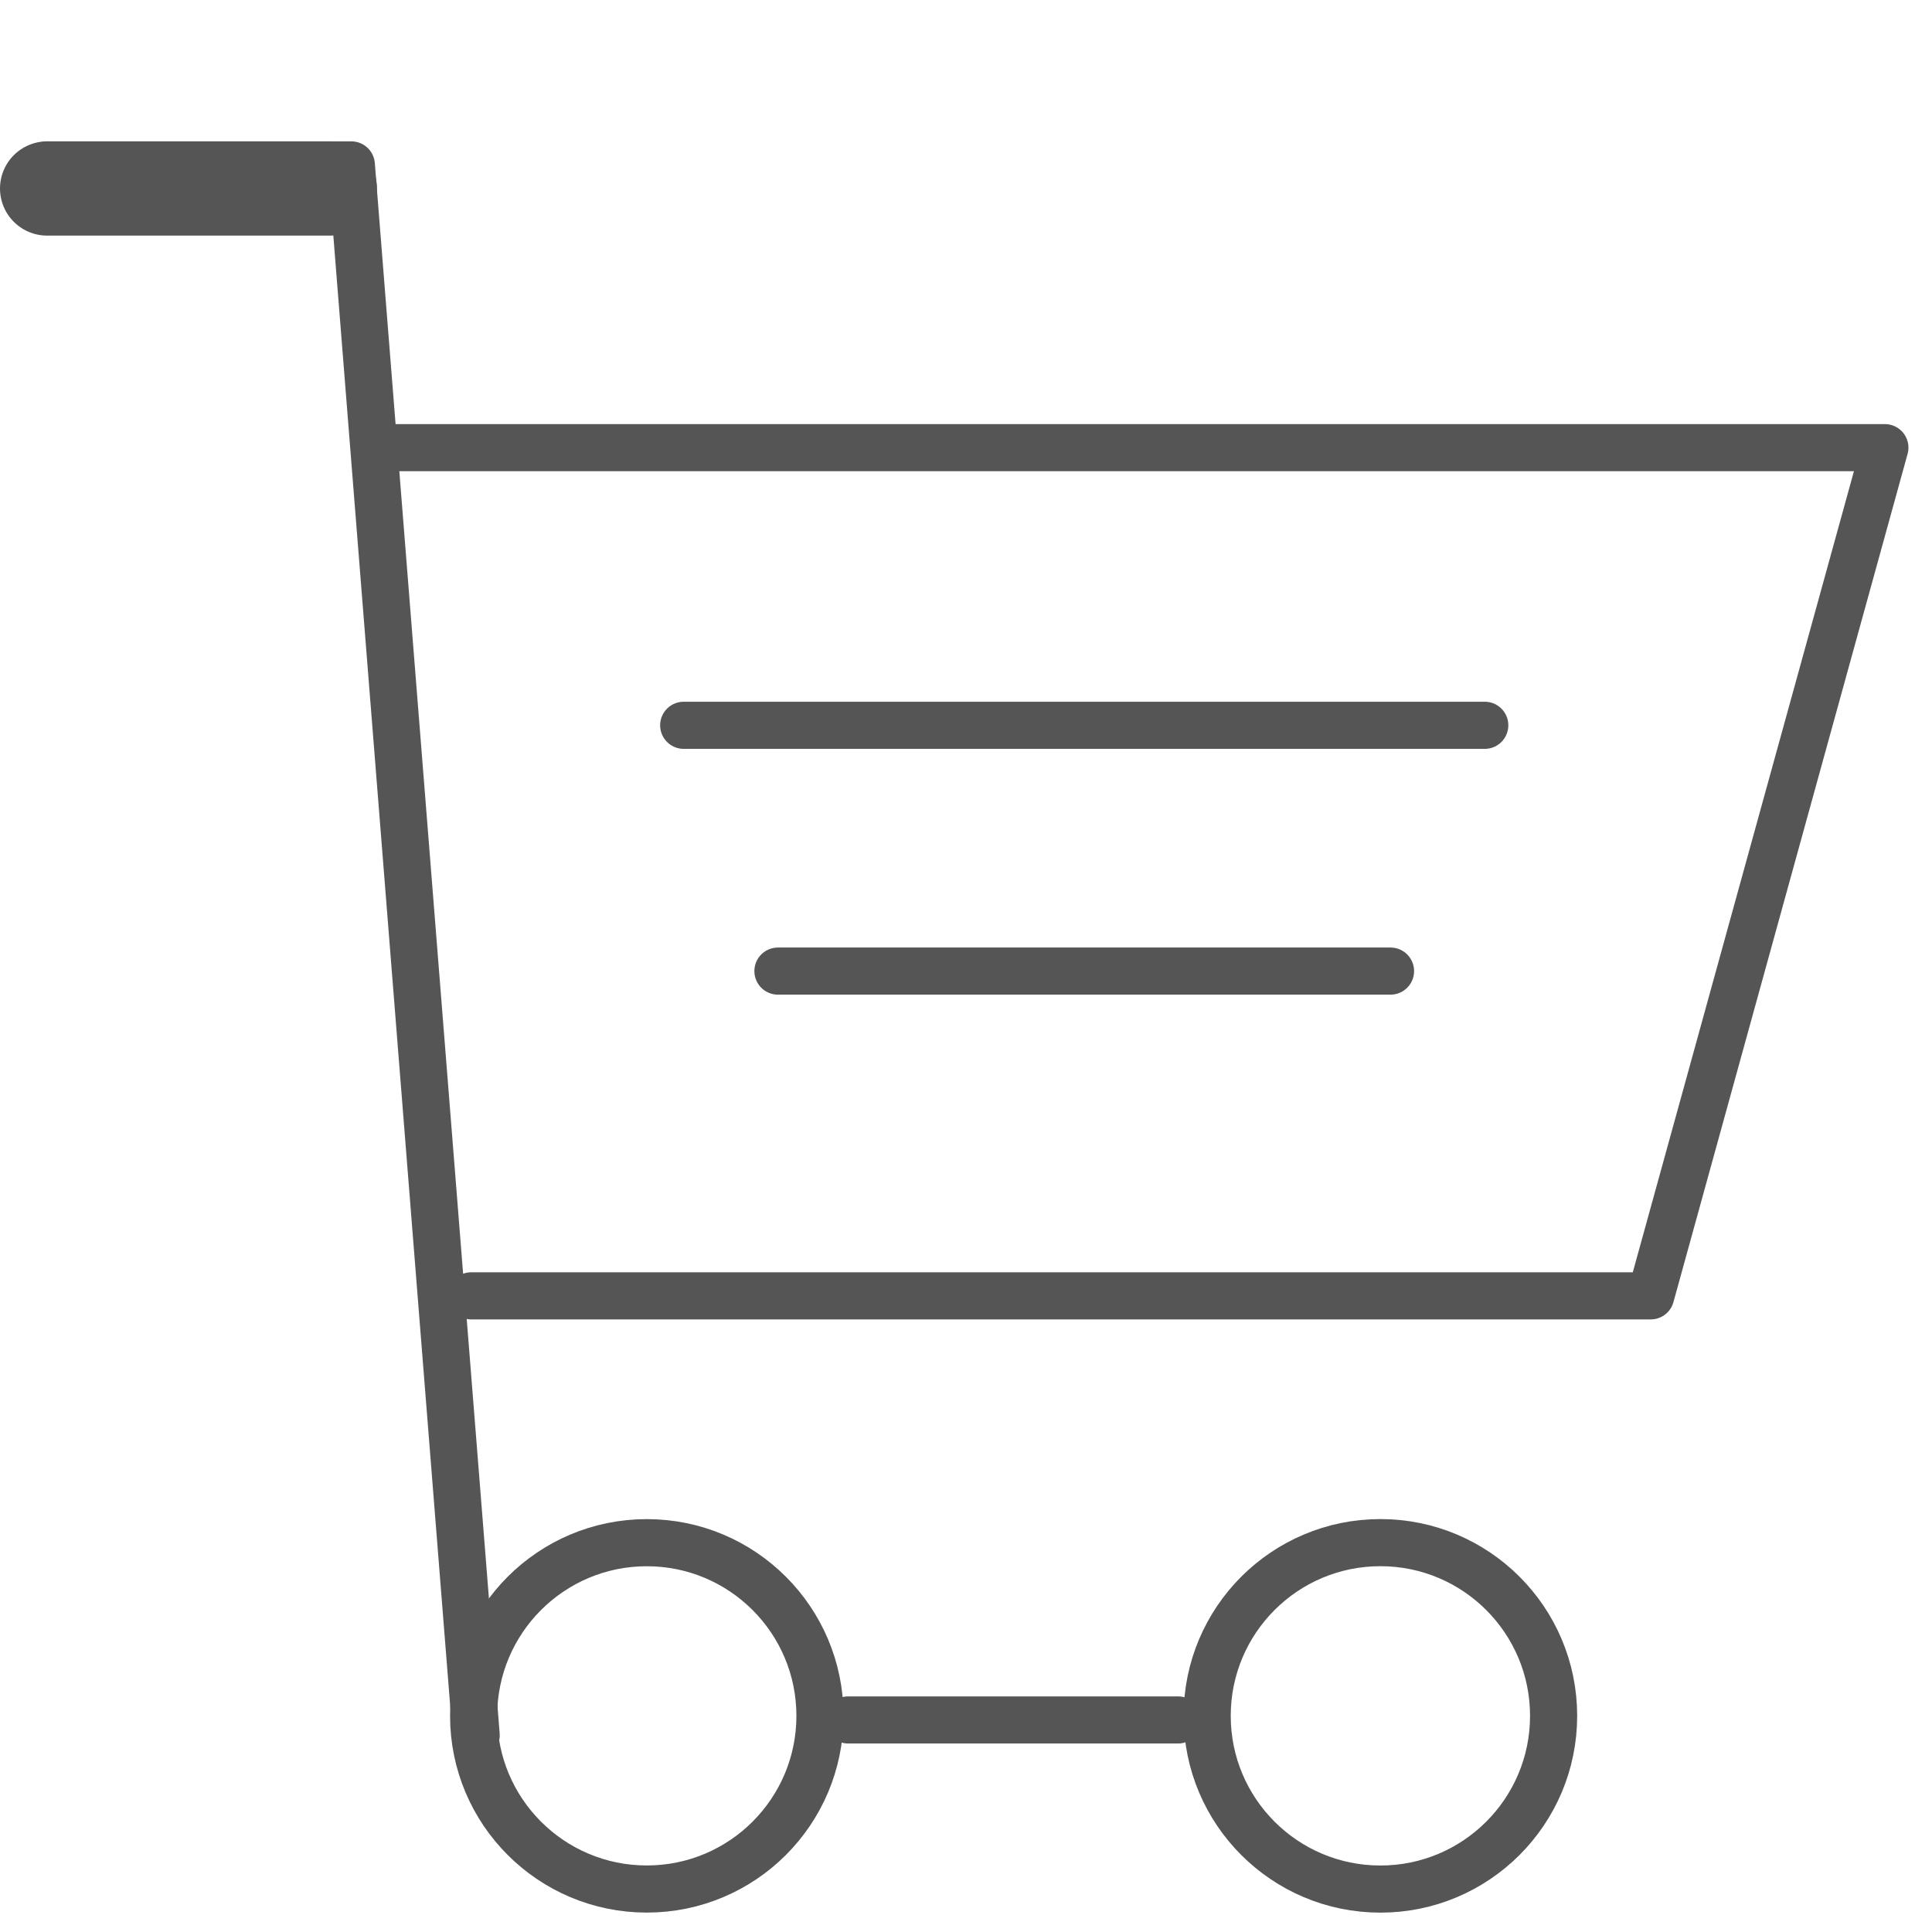
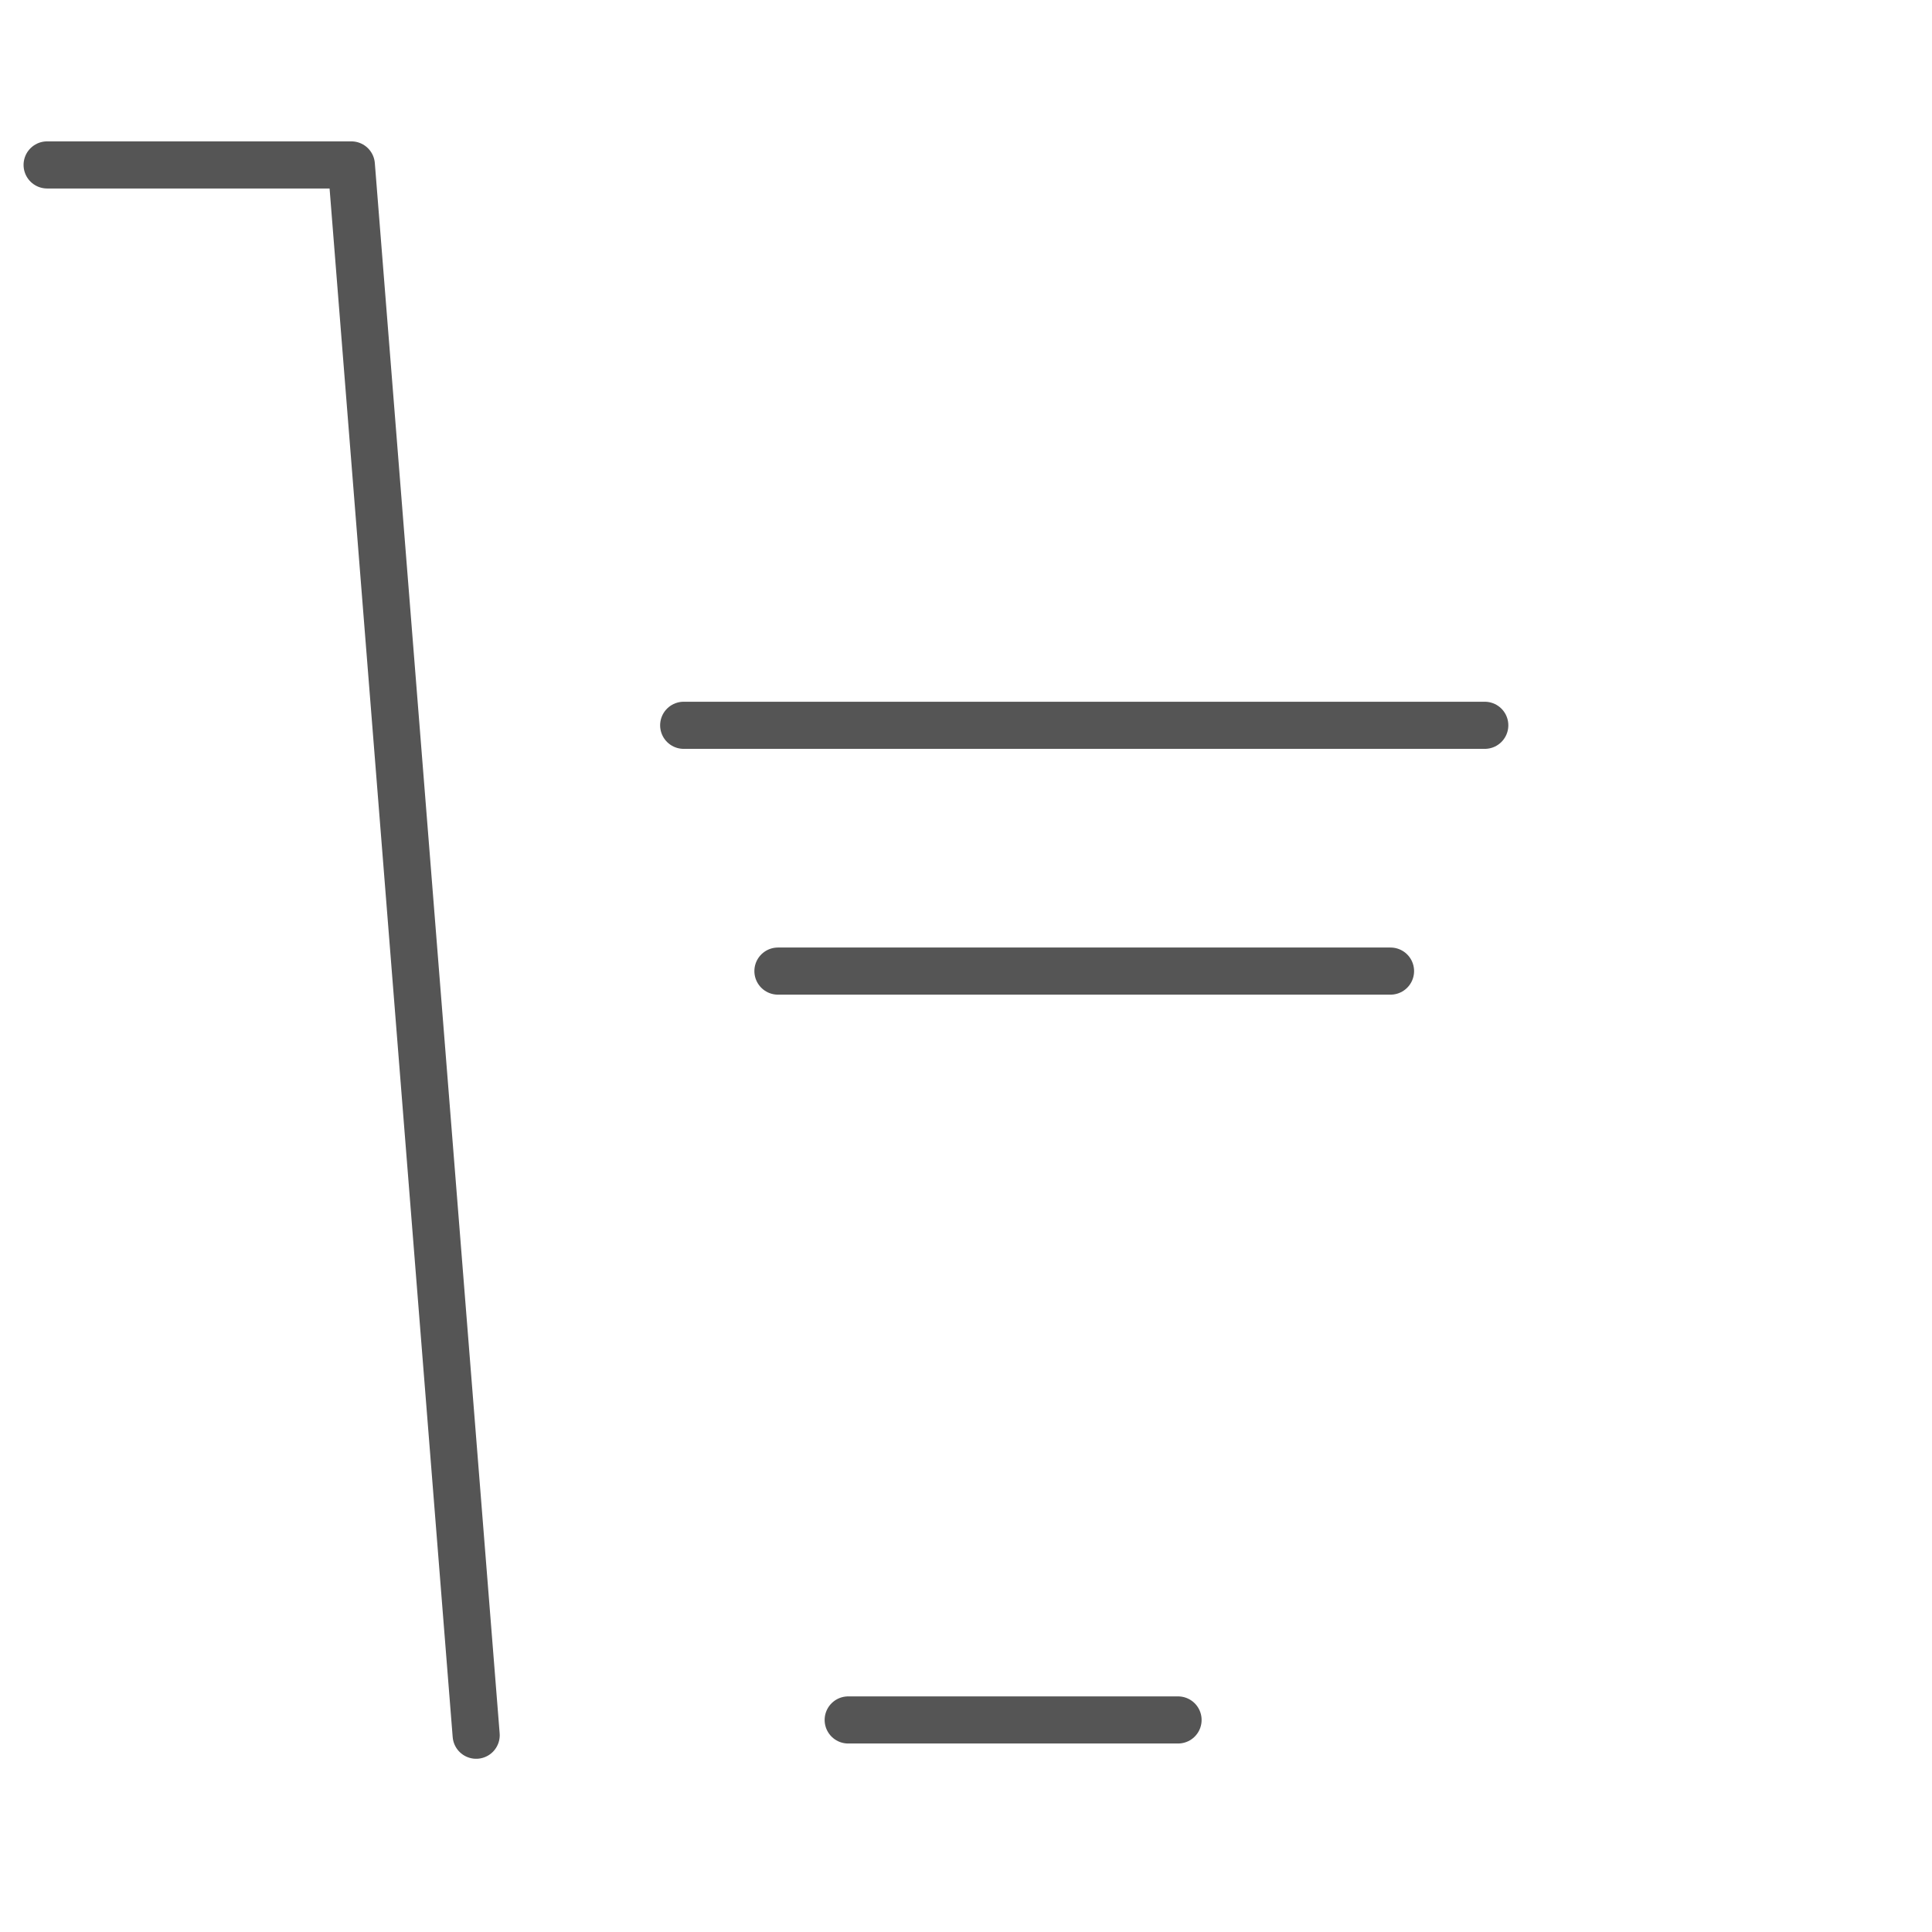
<svg xmlns="http://www.w3.org/2000/svg" version="1.1" id="レイヤー_1" x="0px" y="0px" width="41px" height="41px" viewBox="0 0 41 41" enable-background="new 0 0 41 41" xml:space="preserve">
-   <circle fill="none" stroke="#555555" stroke-linecap="round" stroke-linejoin="round" stroke-miterlimit="10" cx="13.726" cy="36.413" r="3.675" />
-   <circle fill="none" stroke="#555555" stroke-linecap="round" stroke-linejoin="round" stroke-miterlimit="10" cx="29.294" cy="36.413" r="3.676" />
  <polyline fill="none" stroke="#555555" stroke-linecap="round" stroke-linejoin="round" stroke-miterlimit="10" points="1,3.5   7.456,3.5 10.105,36.824 " />
-   <line fill="none" stroke="#555555" stroke-width="2" stroke-linecap="round" stroke-linejoin="round" stroke-miterlimit="10" x1="1" y1="4" x2="7" y2="4" />
-   <polyline fill="none" stroke="#555555" stroke-linecap="round" stroke-linejoin="round" stroke-miterlimit="10" points="10,27.5   35.031,27.5 40,9.5 8,9.5 " />
  <line fill="none" stroke="#555555" stroke-linecap="round" stroke-linejoin="round" stroke-miterlimit="10" x1="18" y1="36.5" x2="25" y2="36.5" />
  <line fill="none" stroke="#555555" stroke-linecap="round" stroke-linejoin="round" stroke-miterlimit="10" x1="31.509" y1="15.392" x2="14.509" y2="15.392" />
  <line fill="none" stroke="#555555" stroke-linecap="round" stroke-linejoin="round" stroke-miterlimit="10" x1="29.509" y1="20.608" x2="16.509" y2="20.608" />
</svg>